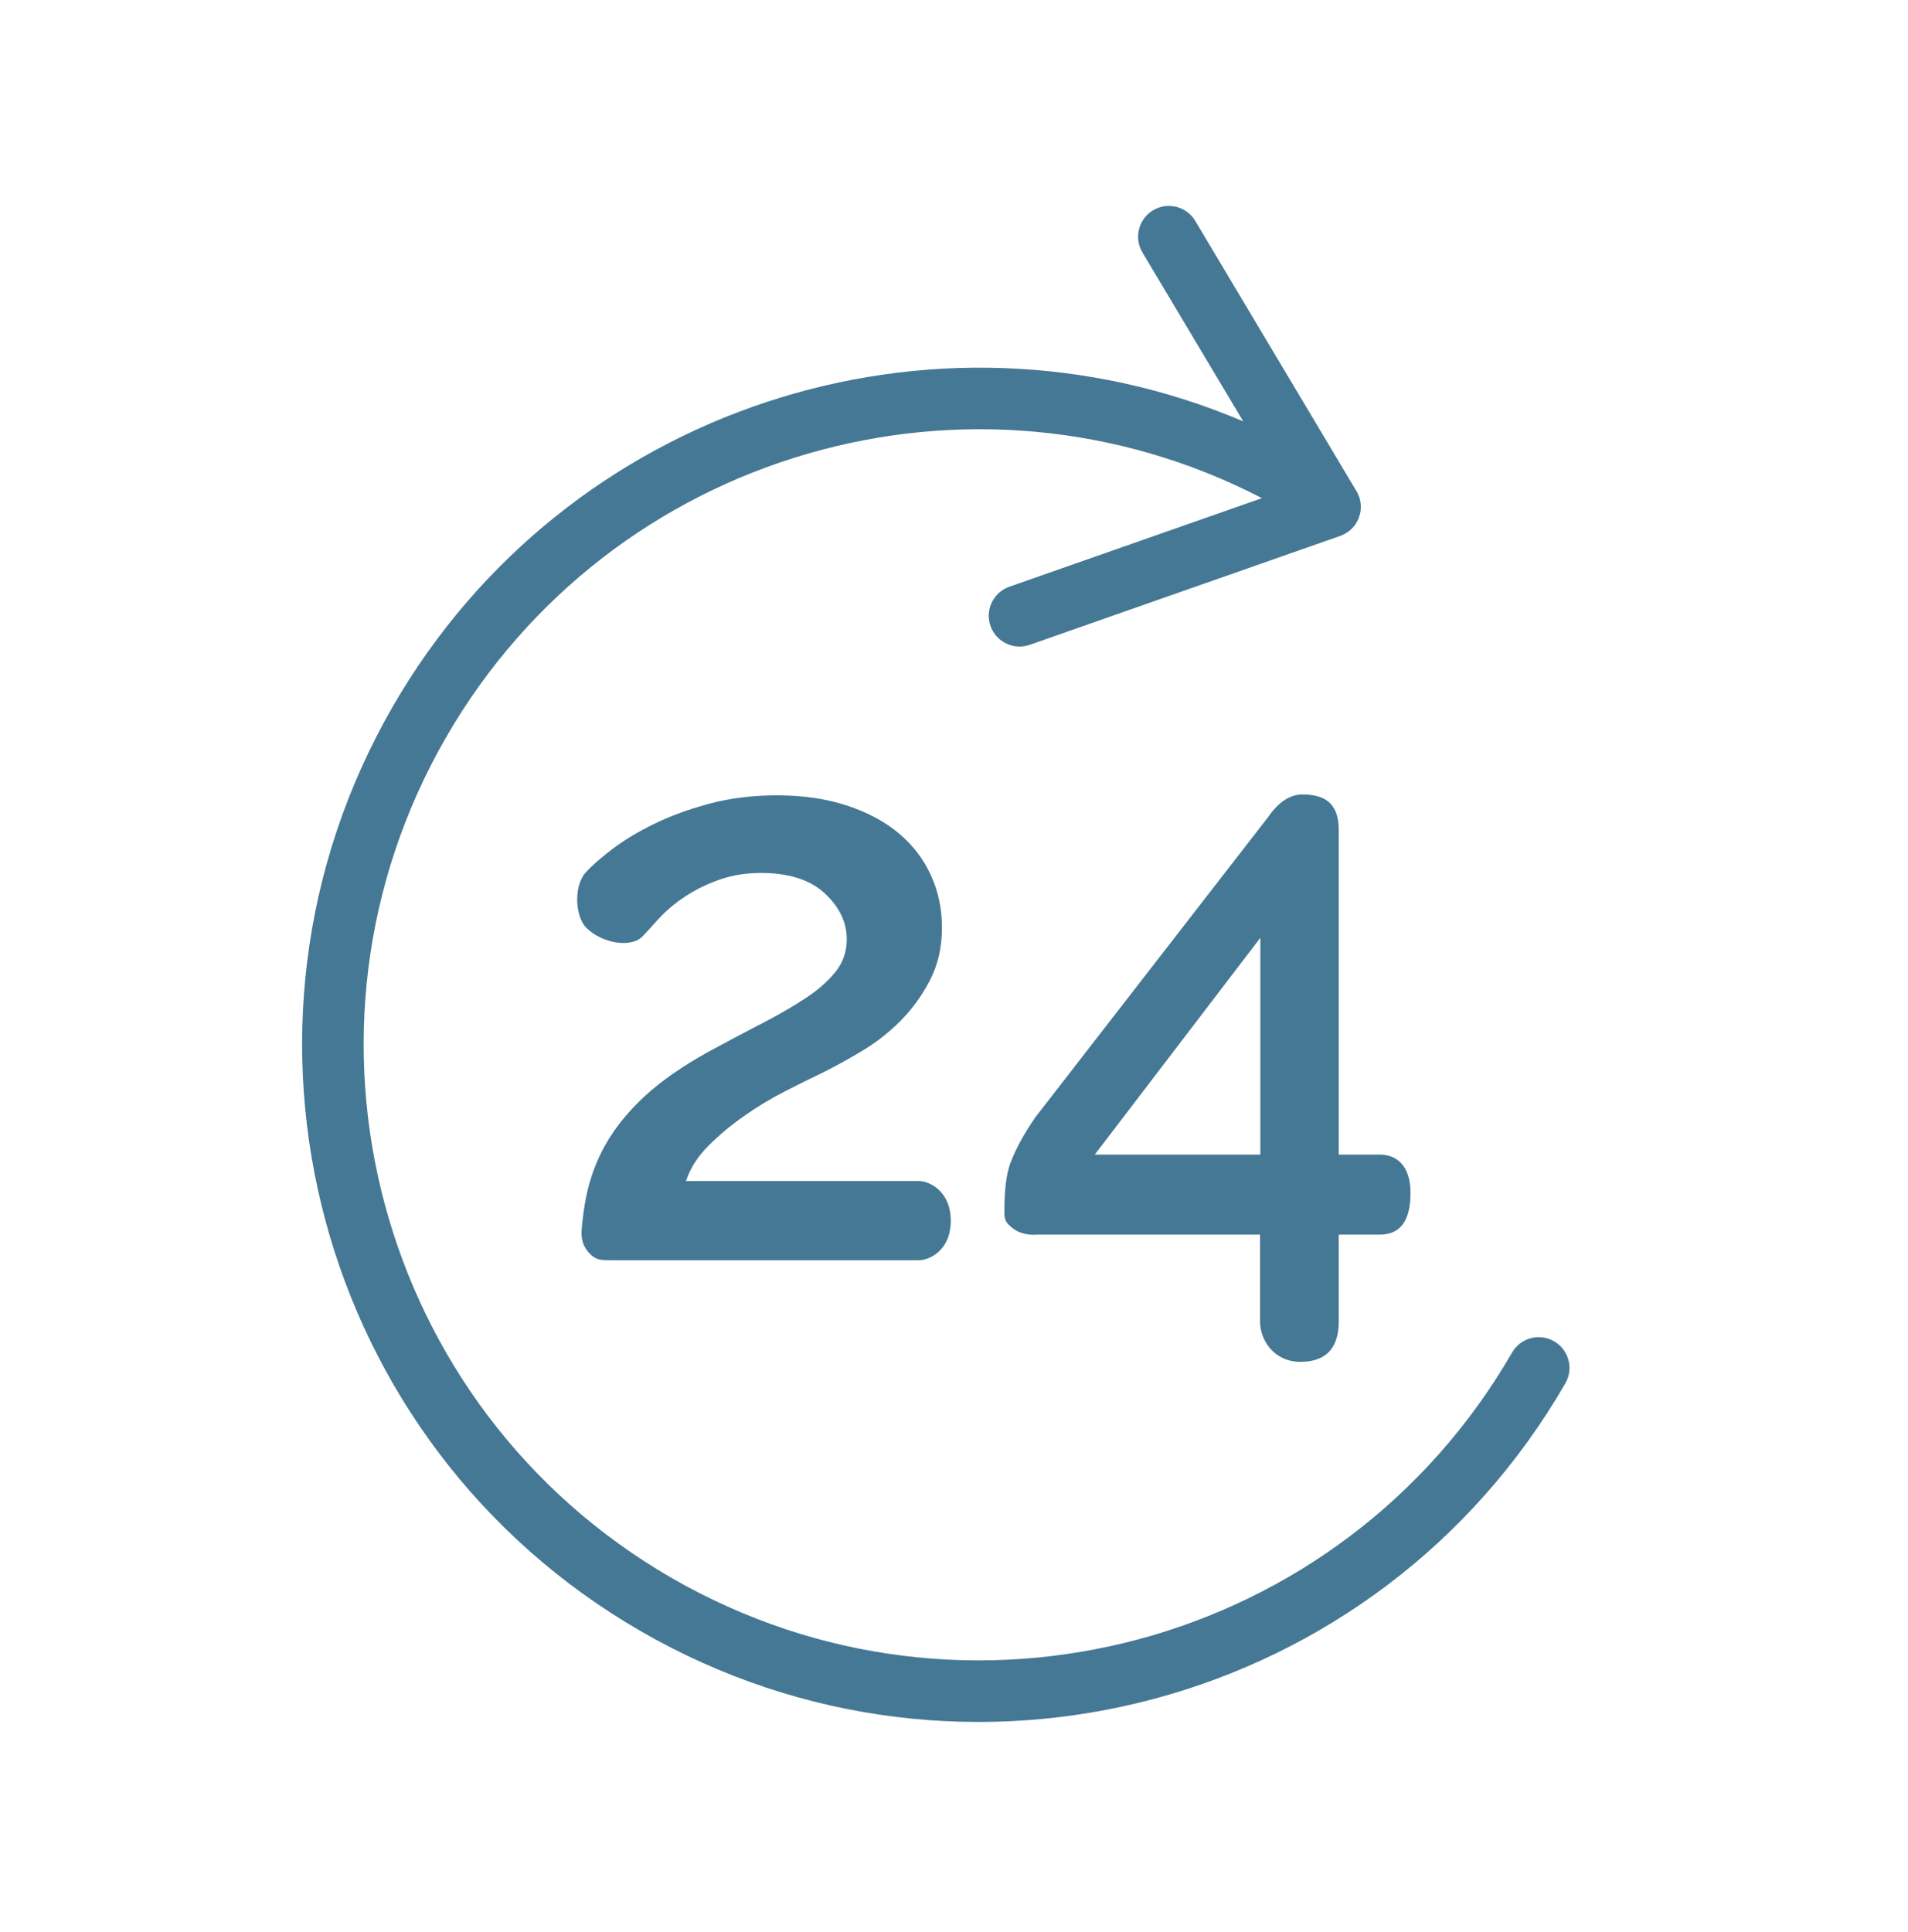
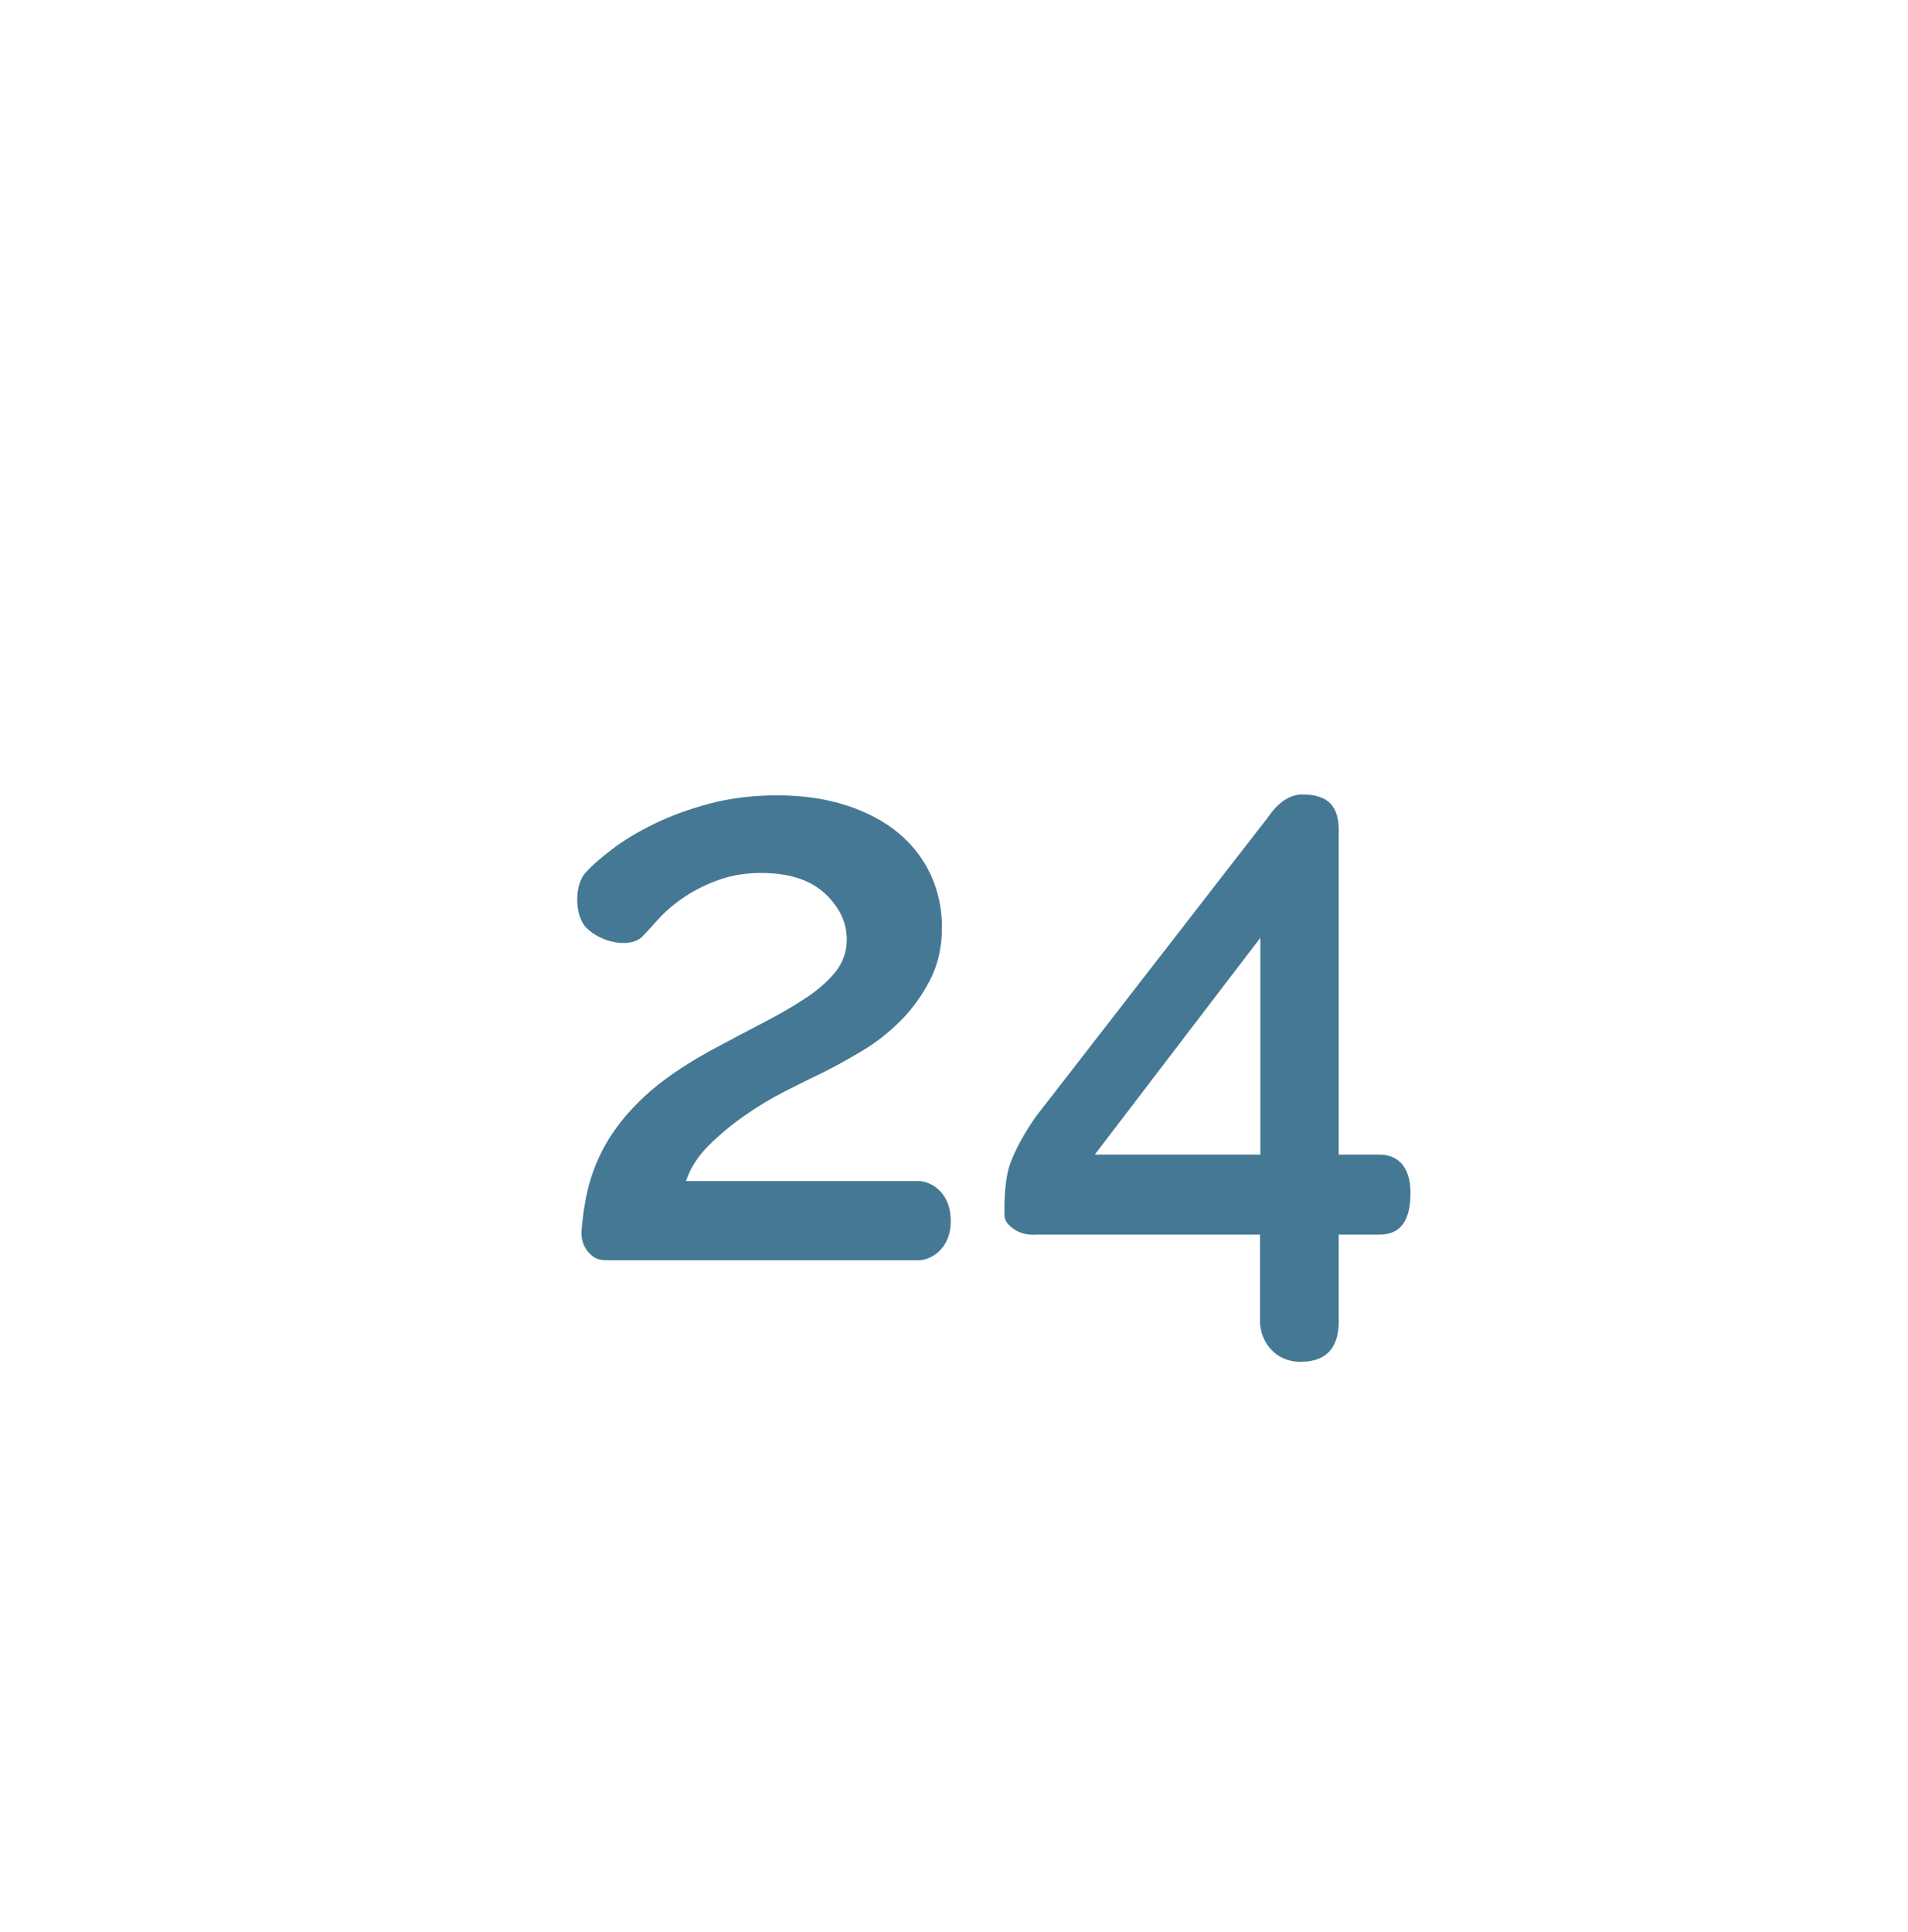
<svg xmlns="http://www.w3.org/2000/svg" width="80" height="81" viewBox="0 0 80 81" fill="none">
-   <path d="M57.045 21.426L57.025 21.537L56.967 21.724L56.896 21.875L56.835 21.975L56.779 22.05L56.657 22.183L56.548 22.276L56.371 22.39L56.237 22.451L43.174 27.032C42.502 27.267 41.766 26.913 41.53 26.241C41.312 25.62 41.597 24.945 42.171 24.66L42.32 24.597L52.911 20.883C40.737 14.573 25.634 18.904 18.709 30.899C11.584 43.24 15.812 59.02 28.153 66.145C40.494 73.27 56.274 69.042 63.399 56.701C63.755 56.084 64.544 55.872 65.161 56.229C65.778 56.585 65.99 57.374 65.633 57.991C57.796 71.566 40.438 76.217 26.863 68.379C13.288 60.542 8.637 43.184 16.474 29.609C23.723 17.054 39.115 12.132 52.127 17.664L47.901 10.584C47.536 9.972 47.736 9.18 48.347 8.815C48.916 8.476 49.639 8.624 50.032 9.137L50.116 9.262L56.9 20.632L56.927 20.684L56.978 20.802L57.009 20.899L57.037 21.018L57.056 21.175L57.057 21.296L57.045 21.426Z" fill="#457894" />
  <path d="M39.864 51.173C39.86 49.925 38.966 49.51 38.517 49.51C36.349 49.51 33.098 49.51 28.762 49.51C28.941 48.973 29.254 48.481 29.701 48.034C30.148 47.587 30.651 47.167 31.21 46.776C31.769 46.385 32.345 46.038 32.938 45.736C33.53 45.434 34.061 45.172 34.531 44.948C35.023 44.702 35.56 44.406 36.141 44.059C36.722 43.712 37.259 43.293 37.751 42.801C38.243 42.309 38.657 41.739 38.992 41.091C39.328 40.442 39.495 39.704 39.495 38.877C39.495 38.094 39.339 37.362 39.026 36.68C38.713 35.998 38.26 35.411 37.667 34.919C37.075 34.427 36.348 34.041 35.487 33.762C34.626 33.482 33.659 33.342 32.586 33.342C31.557 33.342 30.607 33.46 29.734 33.694C28.862 33.929 28.085 34.214 27.403 34.55C26.721 34.885 26.14 35.237 25.659 35.606C25.178 35.975 24.826 36.283 24.602 36.529C24.048 37.063 24.097 38.388 24.569 38.877C25.21 39.54 26.458 39.764 26.95 39.246C27.443 38.727 27.476 38.653 27.789 38.34C28.102 38.027 28.465 37.742 28.879 37.485C29.293 37.228 29.751 37.015 30.254 36.847C30.758 36.68 31.311 36.596 31.915 36.596C33.078 36.596 33.966 36.881 34.581 37.451C35.196 38.021 35.504 38.664 35.504 39.38C35.504 39.894 35.347 40.347 35.034 40.738C34.721 41.13 34.302 41.499 33.776 41.845C33.251 42.192 32.641 42.544 31.948 42.902C31.255 43.26 30.517 43.651 29.734 44.076C28.639 44.68 27.744 45.3 27.051 45.937C26.358 46.575 25.81 47.246 25.407 47.95C25.005 48.654 24.725 49.409 24.569 50.214C24.486 50.638 24.426 51.081 24.387 51.543C24.352 51.957 24.464 52.289 24.732 52.56C25 52.83 25.198 52.83 25.63 52.83C28.566 52.83 32.865 52.83 38.528 52.83C38.965 52.83 39.868 52.421 39.864 51.173ZM56.132 55.398C56.132 54.733 56.132 53.52 56.132 51.757C56.701 51.757 57.273 51.757 57.85 51.757C58.716 51.757 59.141 51.175 59.141 50.007C59.14 48.84 58.541 48.403 57.849 48.403C57.388 48.403 56.815 48.403 56.132 48.403C56.132 40.131 56.132 35.592 56.132 34.788C56.132 33.58 55.444 33.318 54.64 33.305C54.104 33.296 53.617 33.608 53.18 34.241L43.428 46.816C42.94 47.517 42.585 48.167 42.361 48.768C42.195 49.215 42.112 49.882 42.114 50.769C42.114 51.073 42.112 51.241 42.504 51.521C42.766 51.707 43.098 51.786 43.5 51.757H52.833C52.833 53.71 52.833 54.93 52.833 55.415C52.833 56.143 53.386 57.096 54.545 57.09C55.703 57.084 56.132 56.395 56.132 55.398ZM52.845 48.403H45.902L52.845 39.313V48.403Z" fill="#457894" />
</svg>